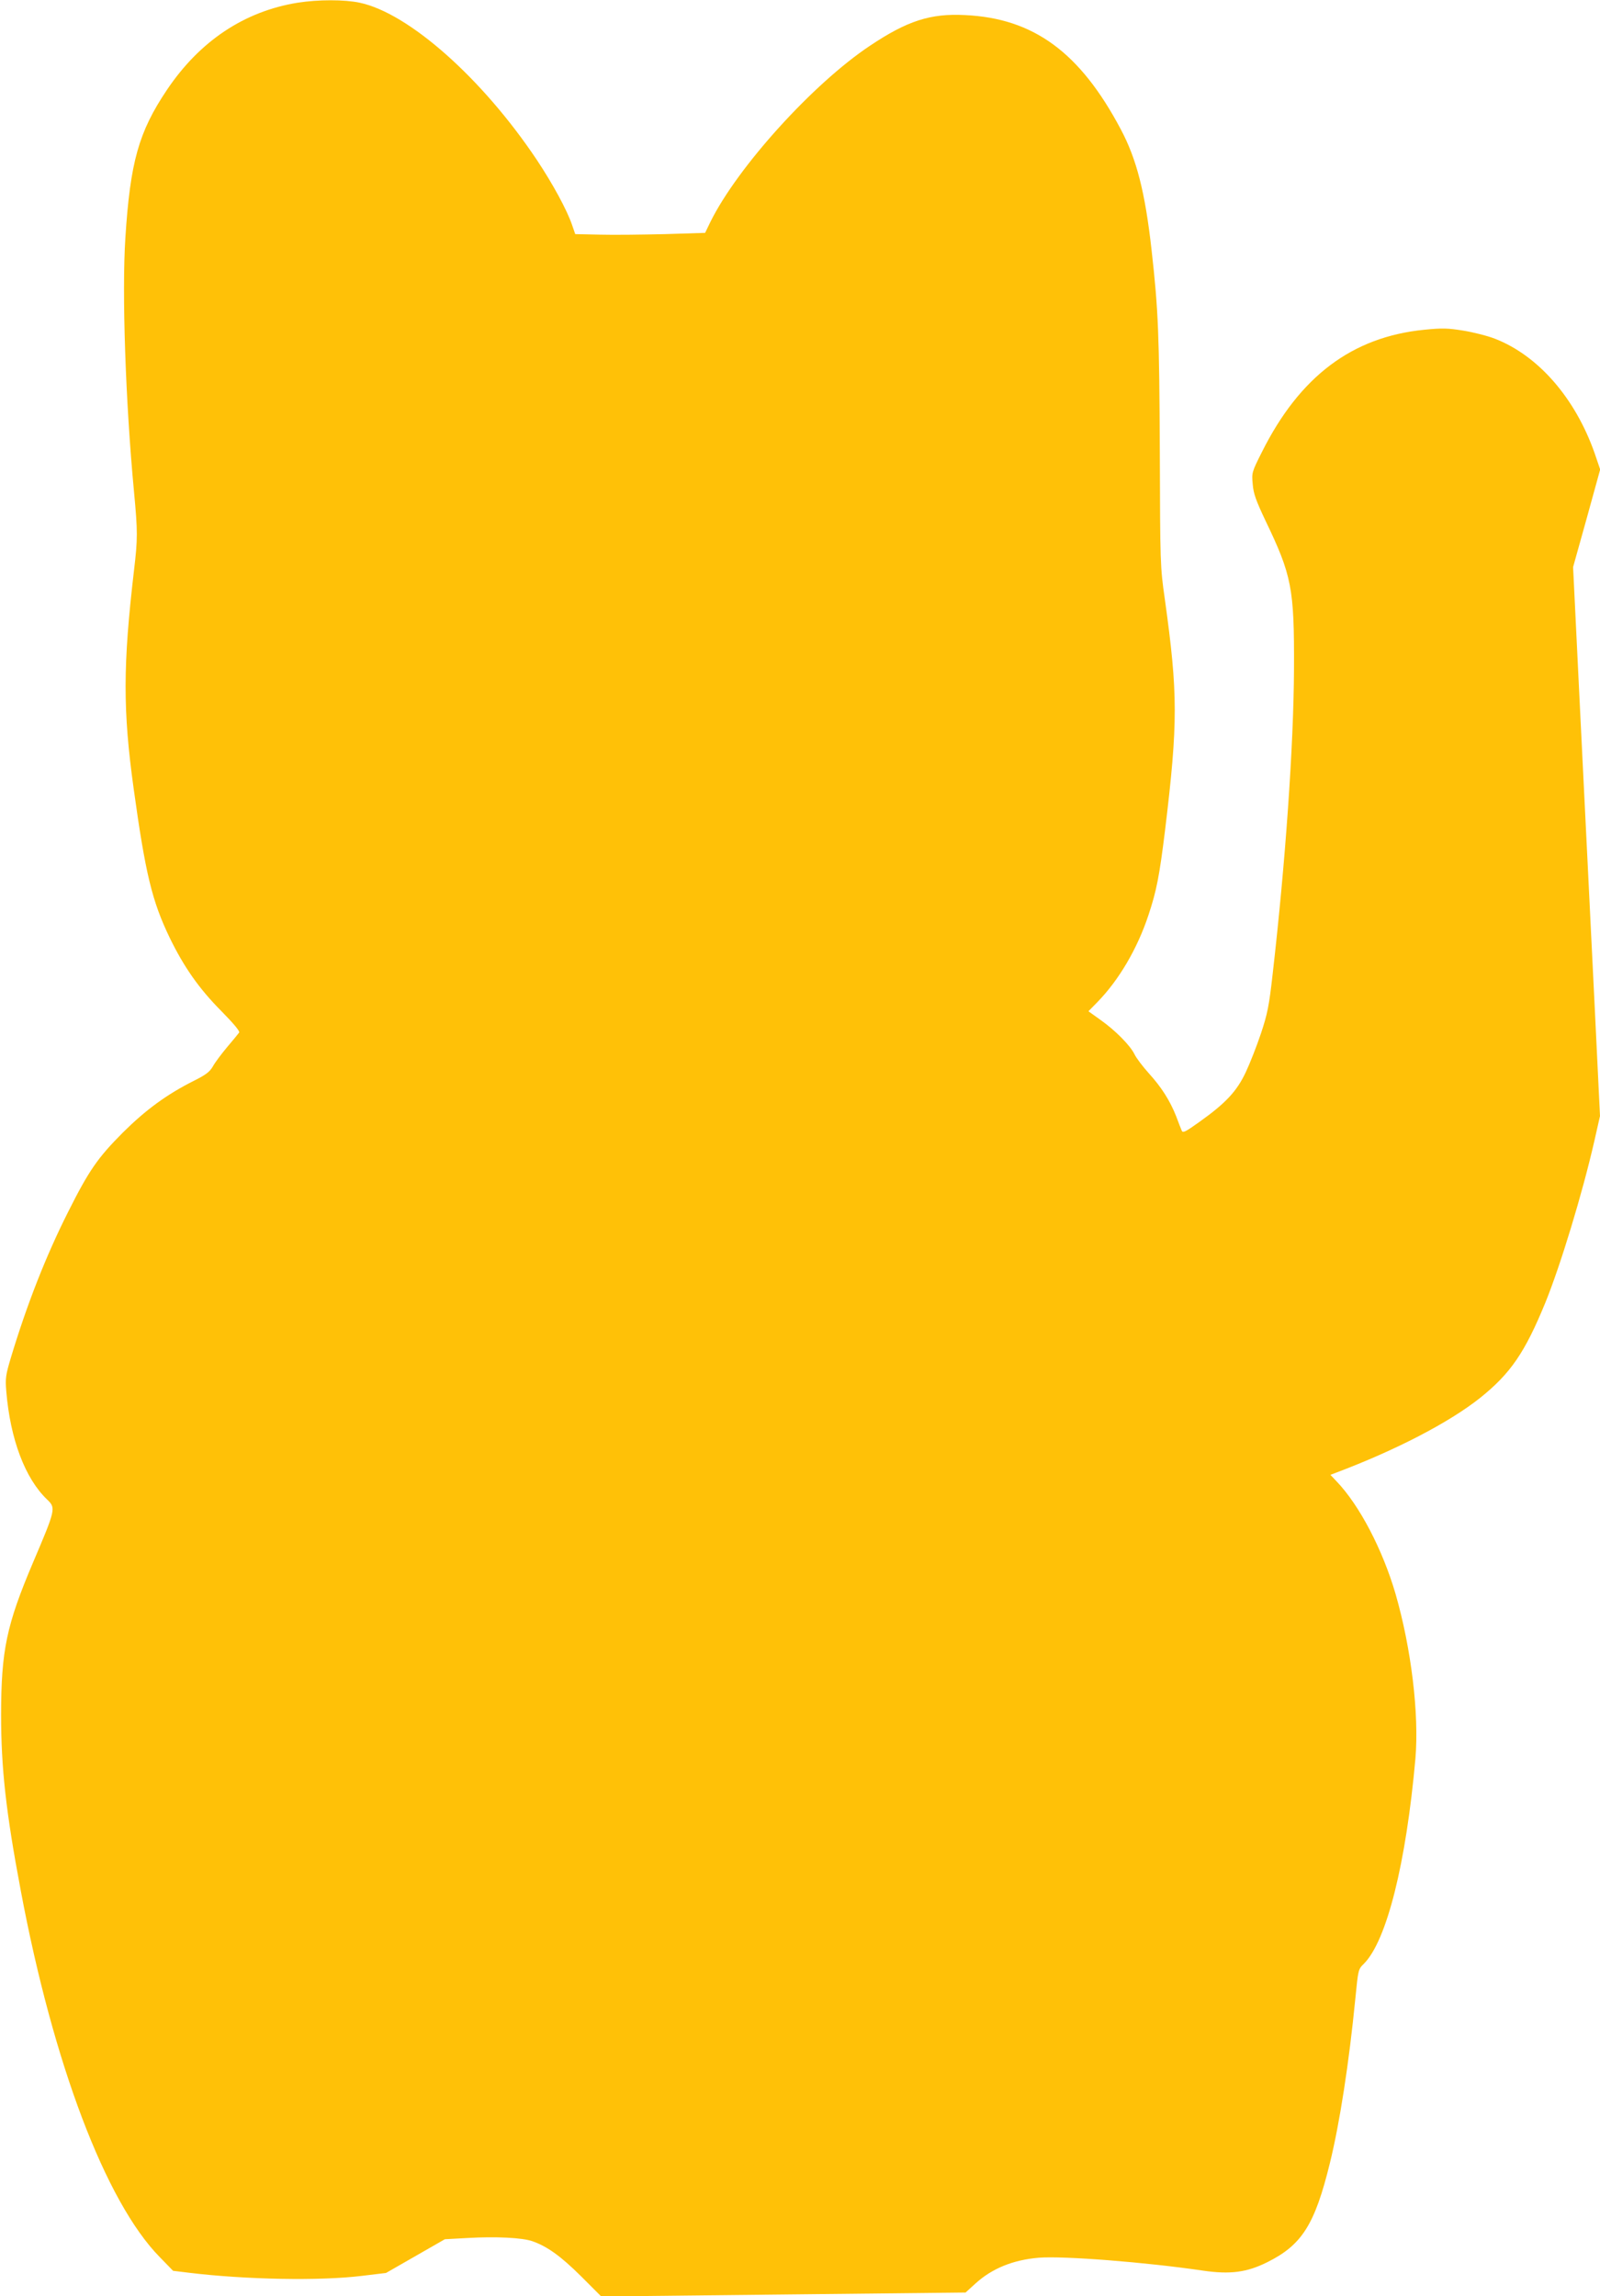
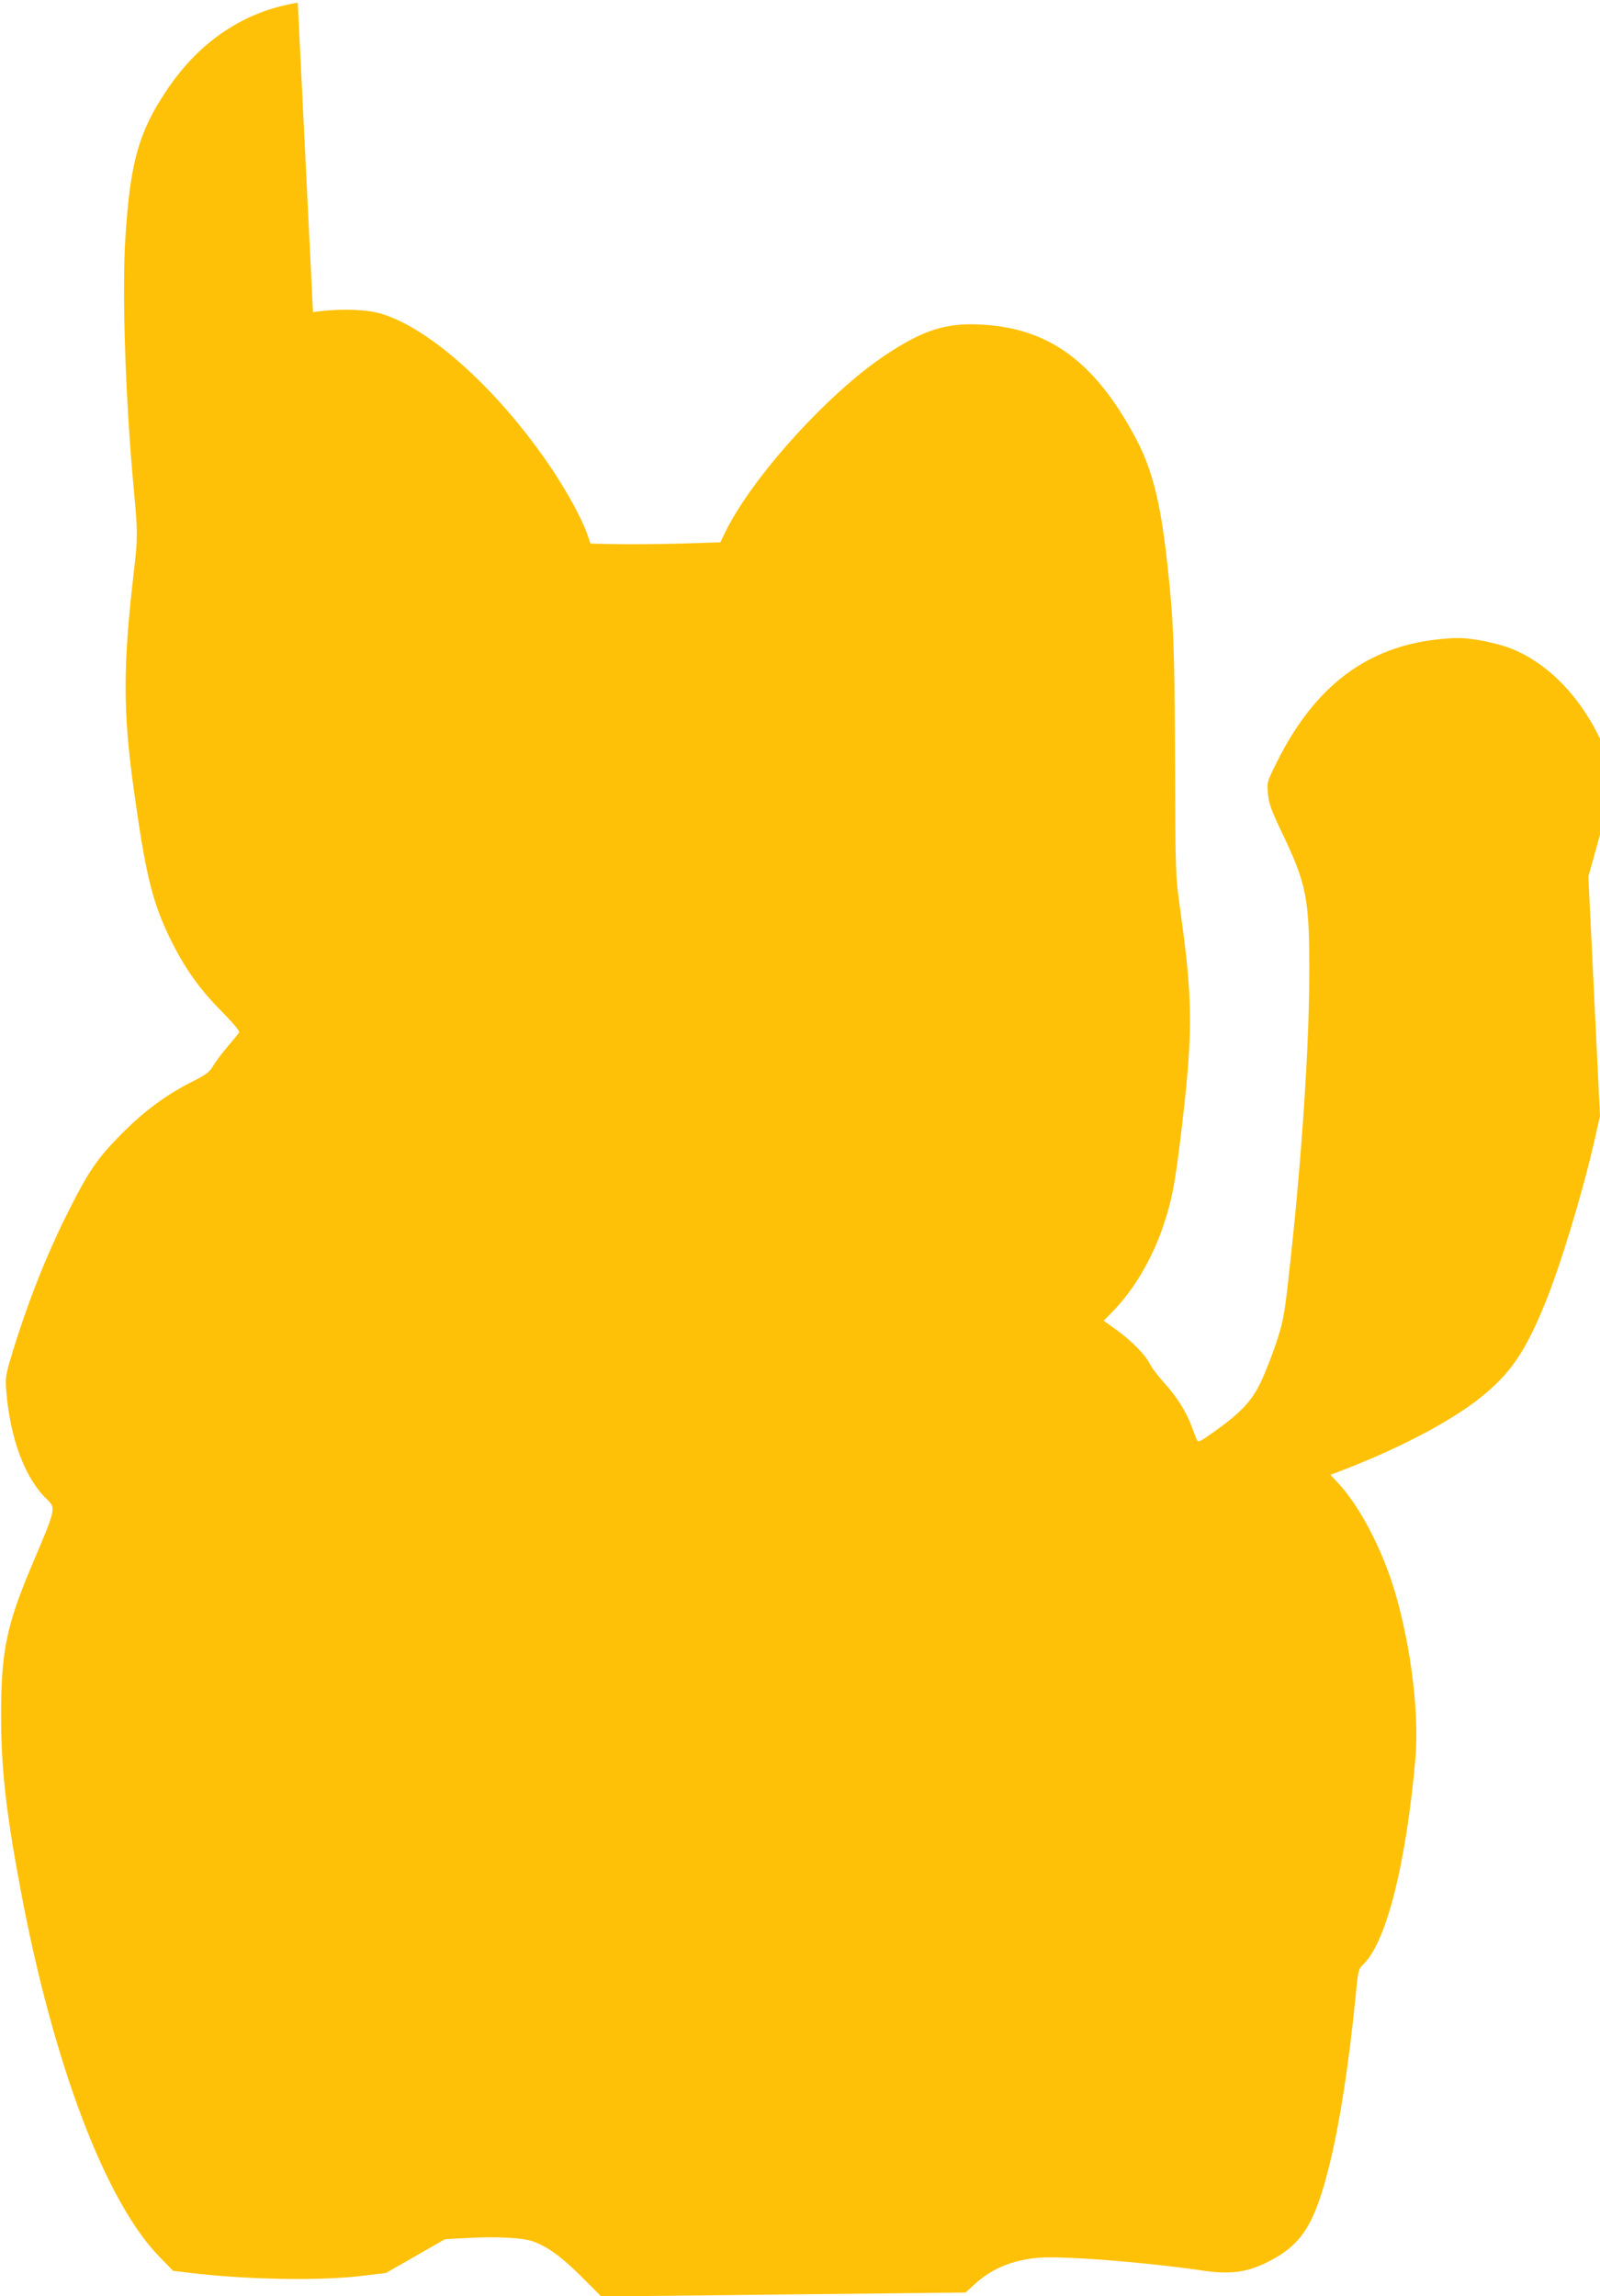
<svg xmlns="http://www.w3.org/2000/svg" version="1.0" width="892pt" height="1280pt" viewBox="0 0 892 1280" preserveAspectRatio="xMidYMid meet">
  <g transform="translate(0,1280) scale(0.1,-0.1)" fill="#ffc107" stroke="none">
-     <path d="M1660 12785 c-298 -48 -547 -214 -730 -487 -157 -234 -204 -402 -231 -823 -20 -308 1 -918 48 -1415 21 -223 21 -264 0 -440 -62 -529 -62 -782 -2 -1215 66 -477 103 -628 200 -830 80 -165 164 -285 288 -410 69 -70 106 -114 100 -121 -4 -6 -34 -42 -66 -80 -32 -38 -68 -86 -80 -108 -18 -31 -39 -47 -107 -81 -151 -76 -267 -161 -396 -289 -140 -141 -188 -210 -304 -441 -124 -246 -230 -516 -320 -815 -28 -94 -31 -113 -25 -185 22 -267 105 -487 228 -604 49 -47 48 -53 -79 -351 -148 -349 -177 -489 -178 -845 0 -301 27 -545 110 -985 181 -964 473 -1734 774 -2041 l75 -77 90 -11 c313 -38 730 -46 964 -17 l133 16 164 94 164 94 127 7 c156 9 304 2 361 -18 83 -29 158 -83 271 -195 l113 -113 1015 11 1016 11 55 50 c92 84 210 132 353 144 139 11 597 -25 916 -72 151 -22 244 -10 358 47 193 96 265 209 349 552 55 223 107 560 142 917 16 162 16 164 48 195 127 128 235 559 287 1144 21 248 -23 613 -111 918 -72 246 -200 492 -328 626 l-35 37 29 11 c335 126 634 281 807 419 168 135 248 251 362 529 85 209 207 610 274 904 l31 137 -30 618 c-17 340 -35 706 -40 813 -5 107 -26 518 -45 912 l-35 717 76 272 75 272 -31 91 c-108 307 -314 544 -556 638 -41 16 -120 36 -176 45 -86 14 -117 15 -217 5 -403 -40 -695 -260 -906 -682 -57 -113 -57 -116 -51 -180 4 -52 19 -92 70 -200 148 -308 162 -378 160 -830 -2 -428 -48 -1081 -119 -1700 -20 -177 -29 -222 -65 -330 -23 -69 -61 -166 -85 -217 -50 -106 -111 -172 -260 -278 -77 -55 -91 -62 -97 -47 -4 9 -18 45 -31 80 -35 88 -82 162 -153 240 -33 37 -69 84 -79 105 -23 48 -105 132 -190 192 l-67 48 50 51 c120 123 223 298 285 486 45 135 61 219 92 470 73 603 72 765 -1 1290 -26 182 -26 196 -28 825 -3 647 -8 784 -46 1122 -36 321 -83 506 -172 673 -227 428 -485 618 -868 636 -193 10 -322 -32 -530 -171 -317 -211 -738 -676 -889 -981 l-30 -62 -223 -7 c-123 -3 -286 -5 -362 -3 l-139 3 -18 52 c-28 82 -107 228 -197 363 -303 453 -713 817 -987 875 -85 18 -230 18 -345 0z" />
+     <path d="M1660 12785 c-298 -48 -547 -214 -730 -487 -157 -234 -204 -402 -231 -823 -20 -308 1 -918 48 -1415 21 -223 21 -264 0 -440 -62 -529 -62 -782 -2 -1215 66 -477 103 -628 200 -830 80 -165 164 -285 288 -410 69 -70 106 -114 100 -121 -4 -6 -34 -42 -66 -80 -32 -38 -68 -86 -80 -108 -18 -31 -39 -47 -107 -81 -151 -76 -267 -161 -396 -289 -140 -141 -188 -210 -304 -441 -124 -246 -230 -516 -320 -815 -28 -94 -31 -113 -25 -185 22 -267 105 -487 228 -604 49 -47 48 -53 -79 -351 -148 -349 -177 -489 -178 -845 0 -301 27 -545 110 -985 181 -964 473 -1734 774 -2041 l75 -77 90 -11 c313 -38 730 -46 964 -17 l133 16 164 94 164 94 127 7 c156 9 304 2 361 -18 83 -29 158 -83 271 -195 l113 -113 1015 11 1016 11 55 50 c92 84 210 132 353 144 139 11 597 -25 916 -72 151 -22 244 -10 358 47 193 96 265 209 349 552 55 223 107 560 142 917 16 162 16 164 48 195 127 128 235 559 287 1144 21 248 -23 613 -111 918 -72 246 -200 492 -328 626 l-35 37 29 11 c335 126 634 281 807 419 168 135 248 251 362 529 85 209 207 610 274 904 l31 137 -30 618 l-35 717 76 272 75 272 -31 91 c-108 307 -314 544 -556 638 -41 16 -120 36 -176 45 -86 14 -117 15 -217 5 -403 -40 -695 -260 -906 -682 -57 -113 -57 -116 -51 -180 4 -52 19 -92 70 -200 148 -308 162 -378 160 -830 -2 -428 -48 -1081 -119 -1700 -20 -177 -29 -222 -65 -330 -23 -69 -61 -166 -85 -217 -50 -106 -111 -172 -260 -278 -77 -55 -91 -62 -97 -47 -4 9 -18 45 -31 80 -35 88 -82 162 -153 240 -33 37 -69 84 -79 105 -23 48 -105 132 -190 192 l-67 48 50 51 c120 123 223 298 285 486 45 135 61 219 92 470 73 603 72 765 -1 1290 -26 182 -26 196 -28 825 -3 647 -8 784 -46 1122 -36 321 -83 506 -172 673 -227 428 -485 618 -868 636 -193 10 -322 -32 -530 -171 -317 -211 -738 -676 -889 -981 l-30 -62 -223 -7 c-123 -3 -286 -5 -362 -3 l-139 3 -18 52 c-28 82 -107 228 -197 363 -303 453 -713 817 -987 875 -85 18 -230 18 -345 0z" />
  </g>
</svg>